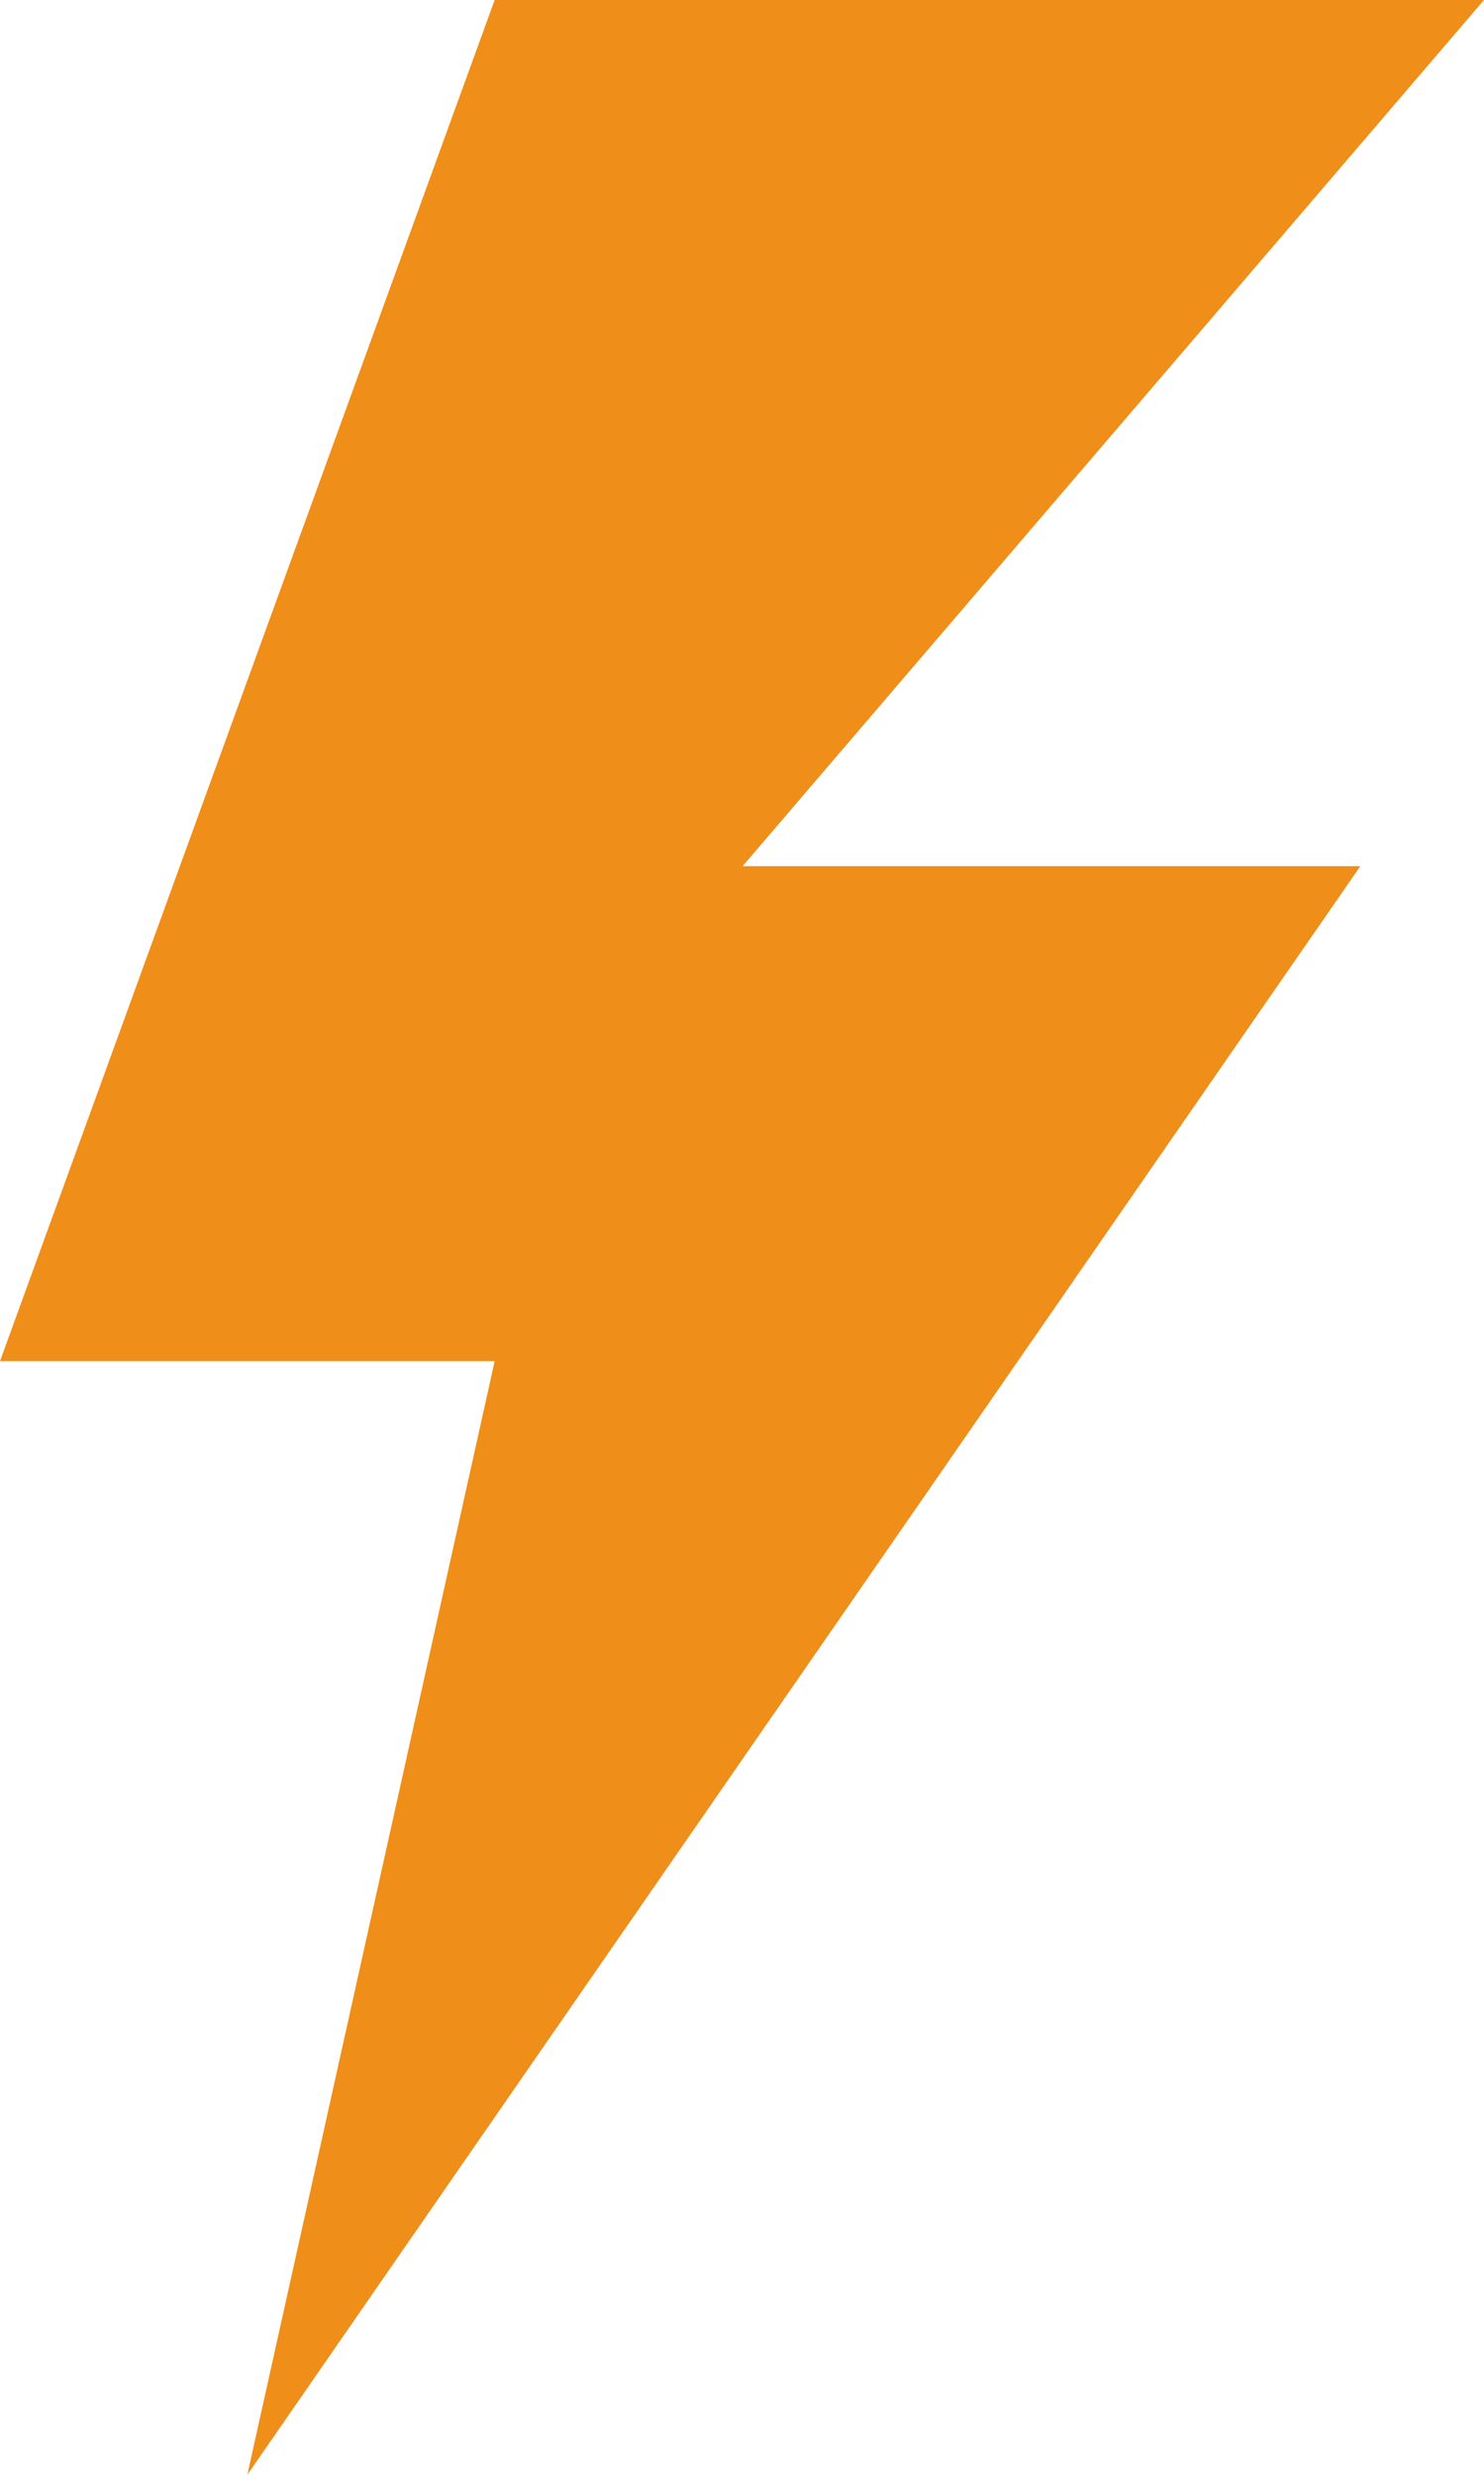
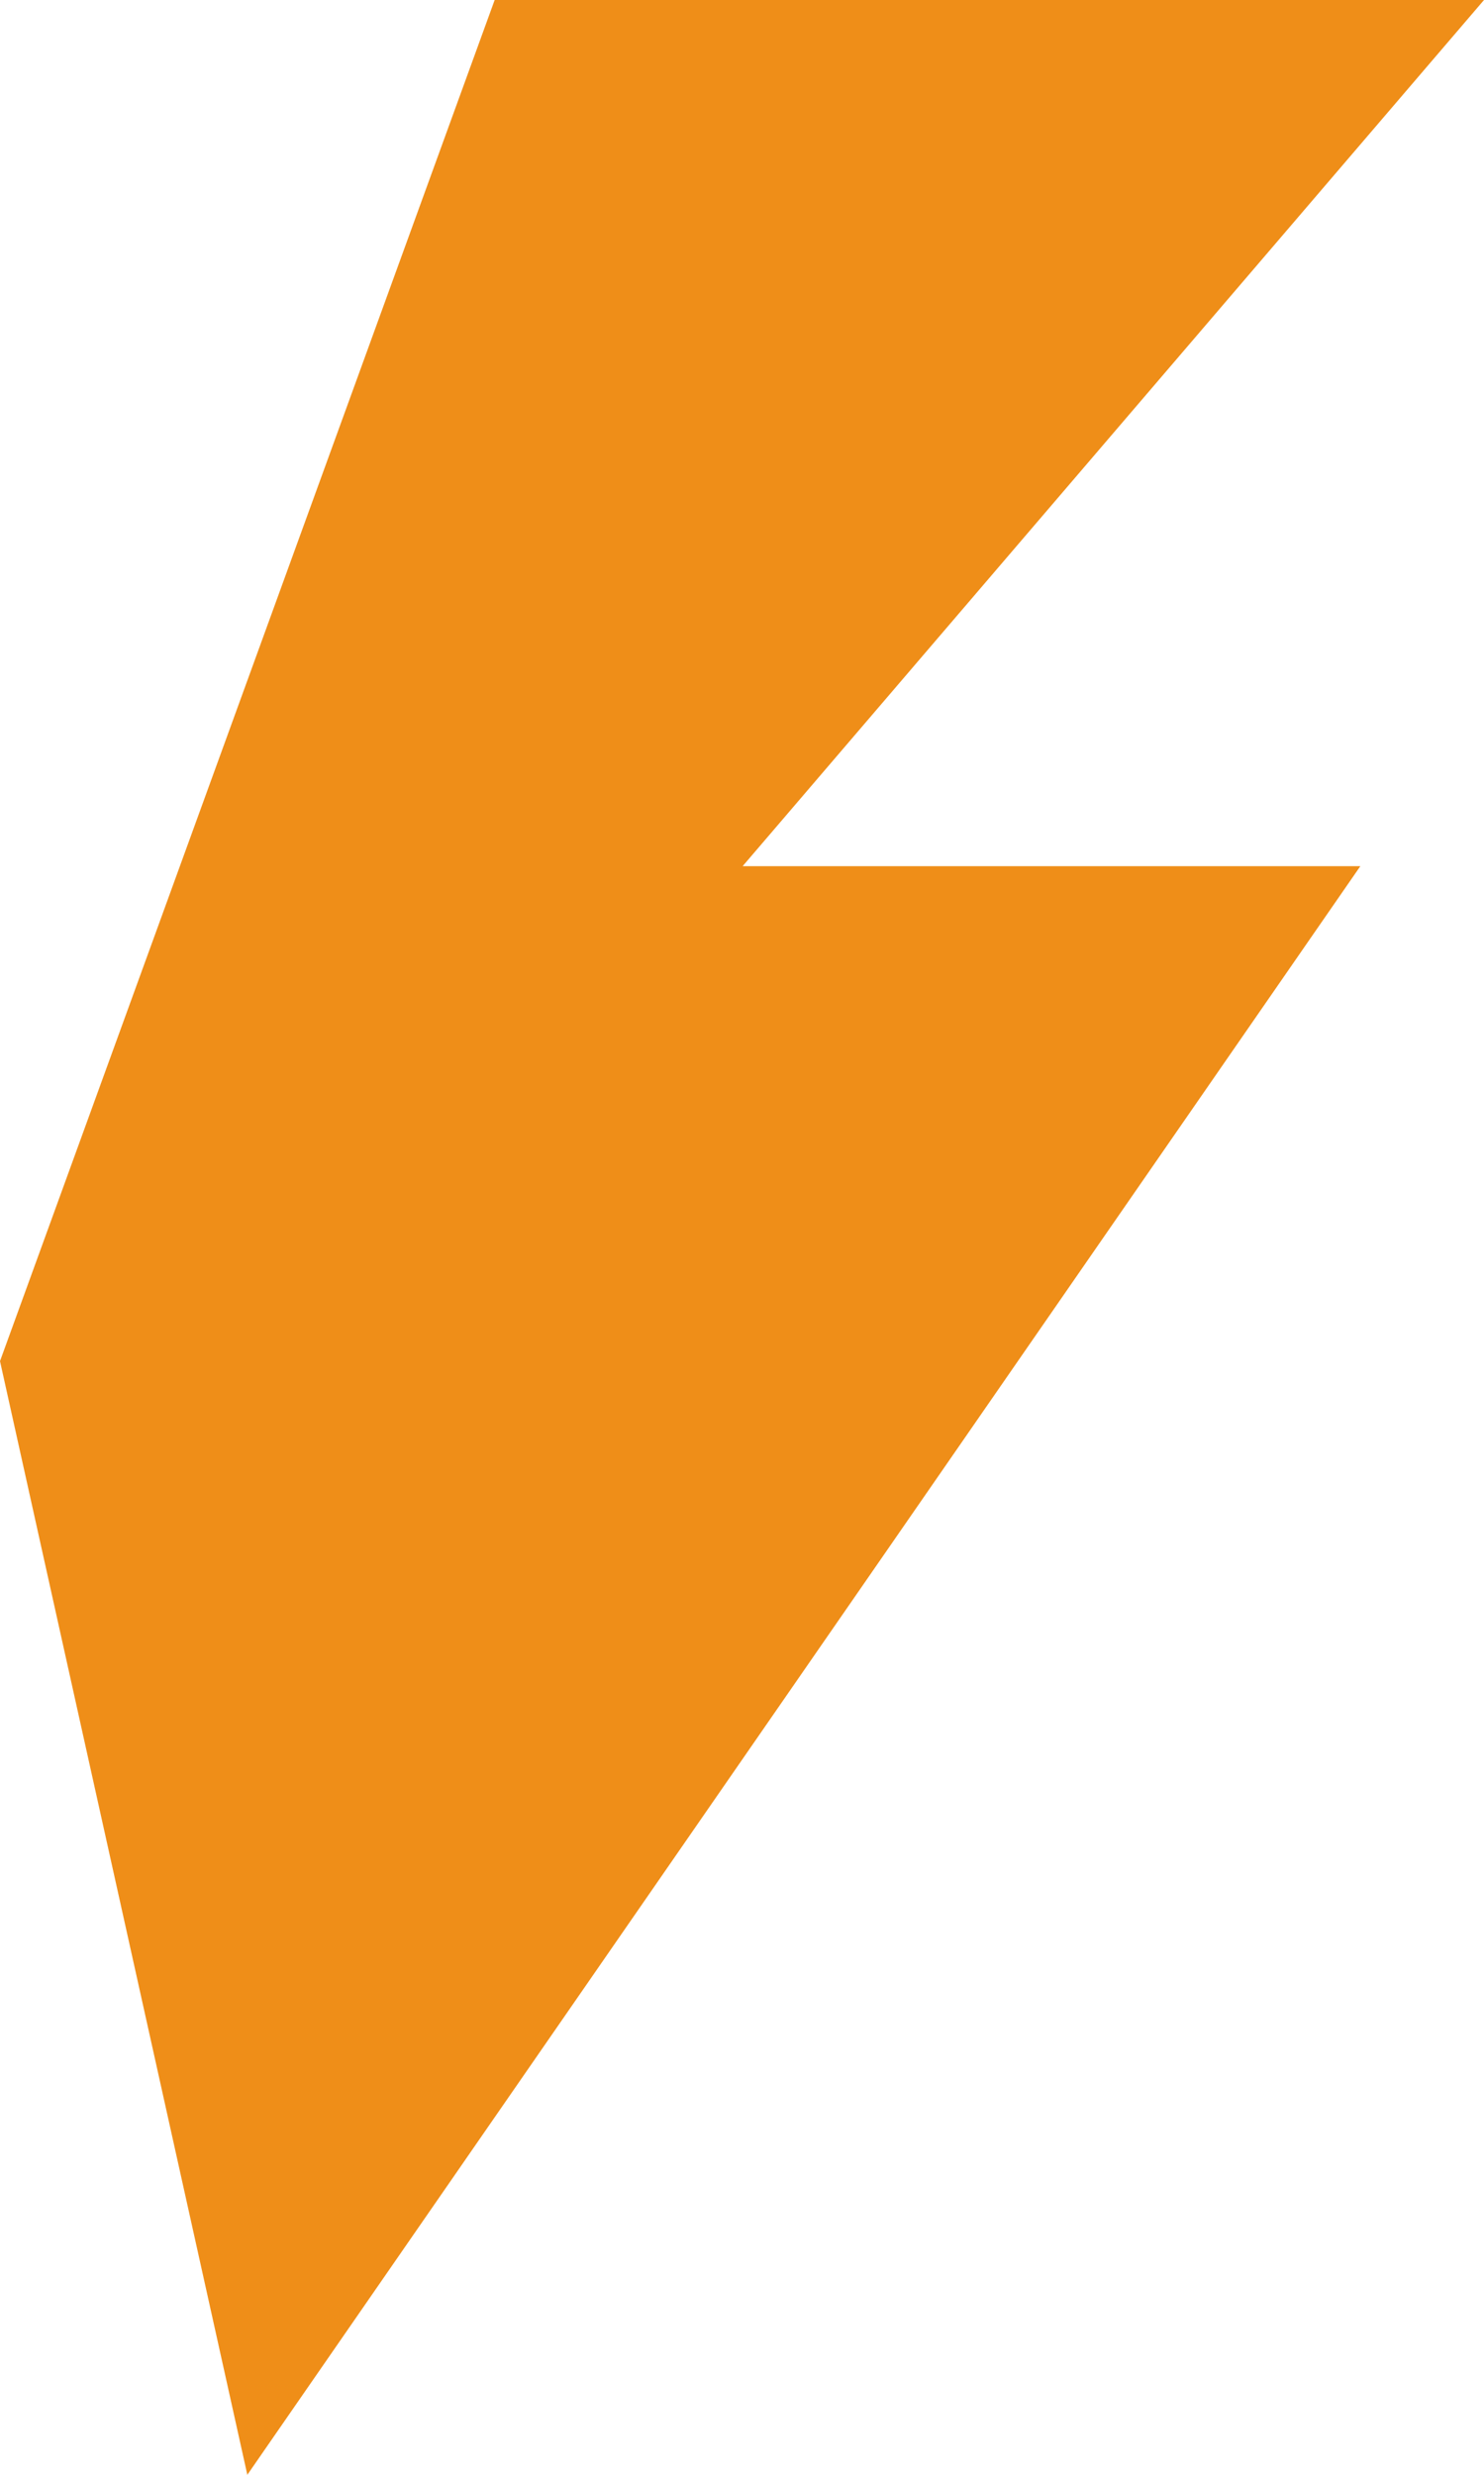
<svg xmlns="http://www.w3.org/2000/svg" width="12" height="20" viewBox="0 0 12 20" fill="none">
-   <path fill-rule="evenodd" clip-rule="evenodd" d="M12 0H4L0 11H4L2 20L11 7H6.005L12 0Z" fill="#EF8E18" />
+   <path fill-rule="evenodd" clip-rule="evenodd" d="M12 0H4L0 11L2 20L11 7H6.005L12 0Z" fill="#EF8E18" />
</svg>